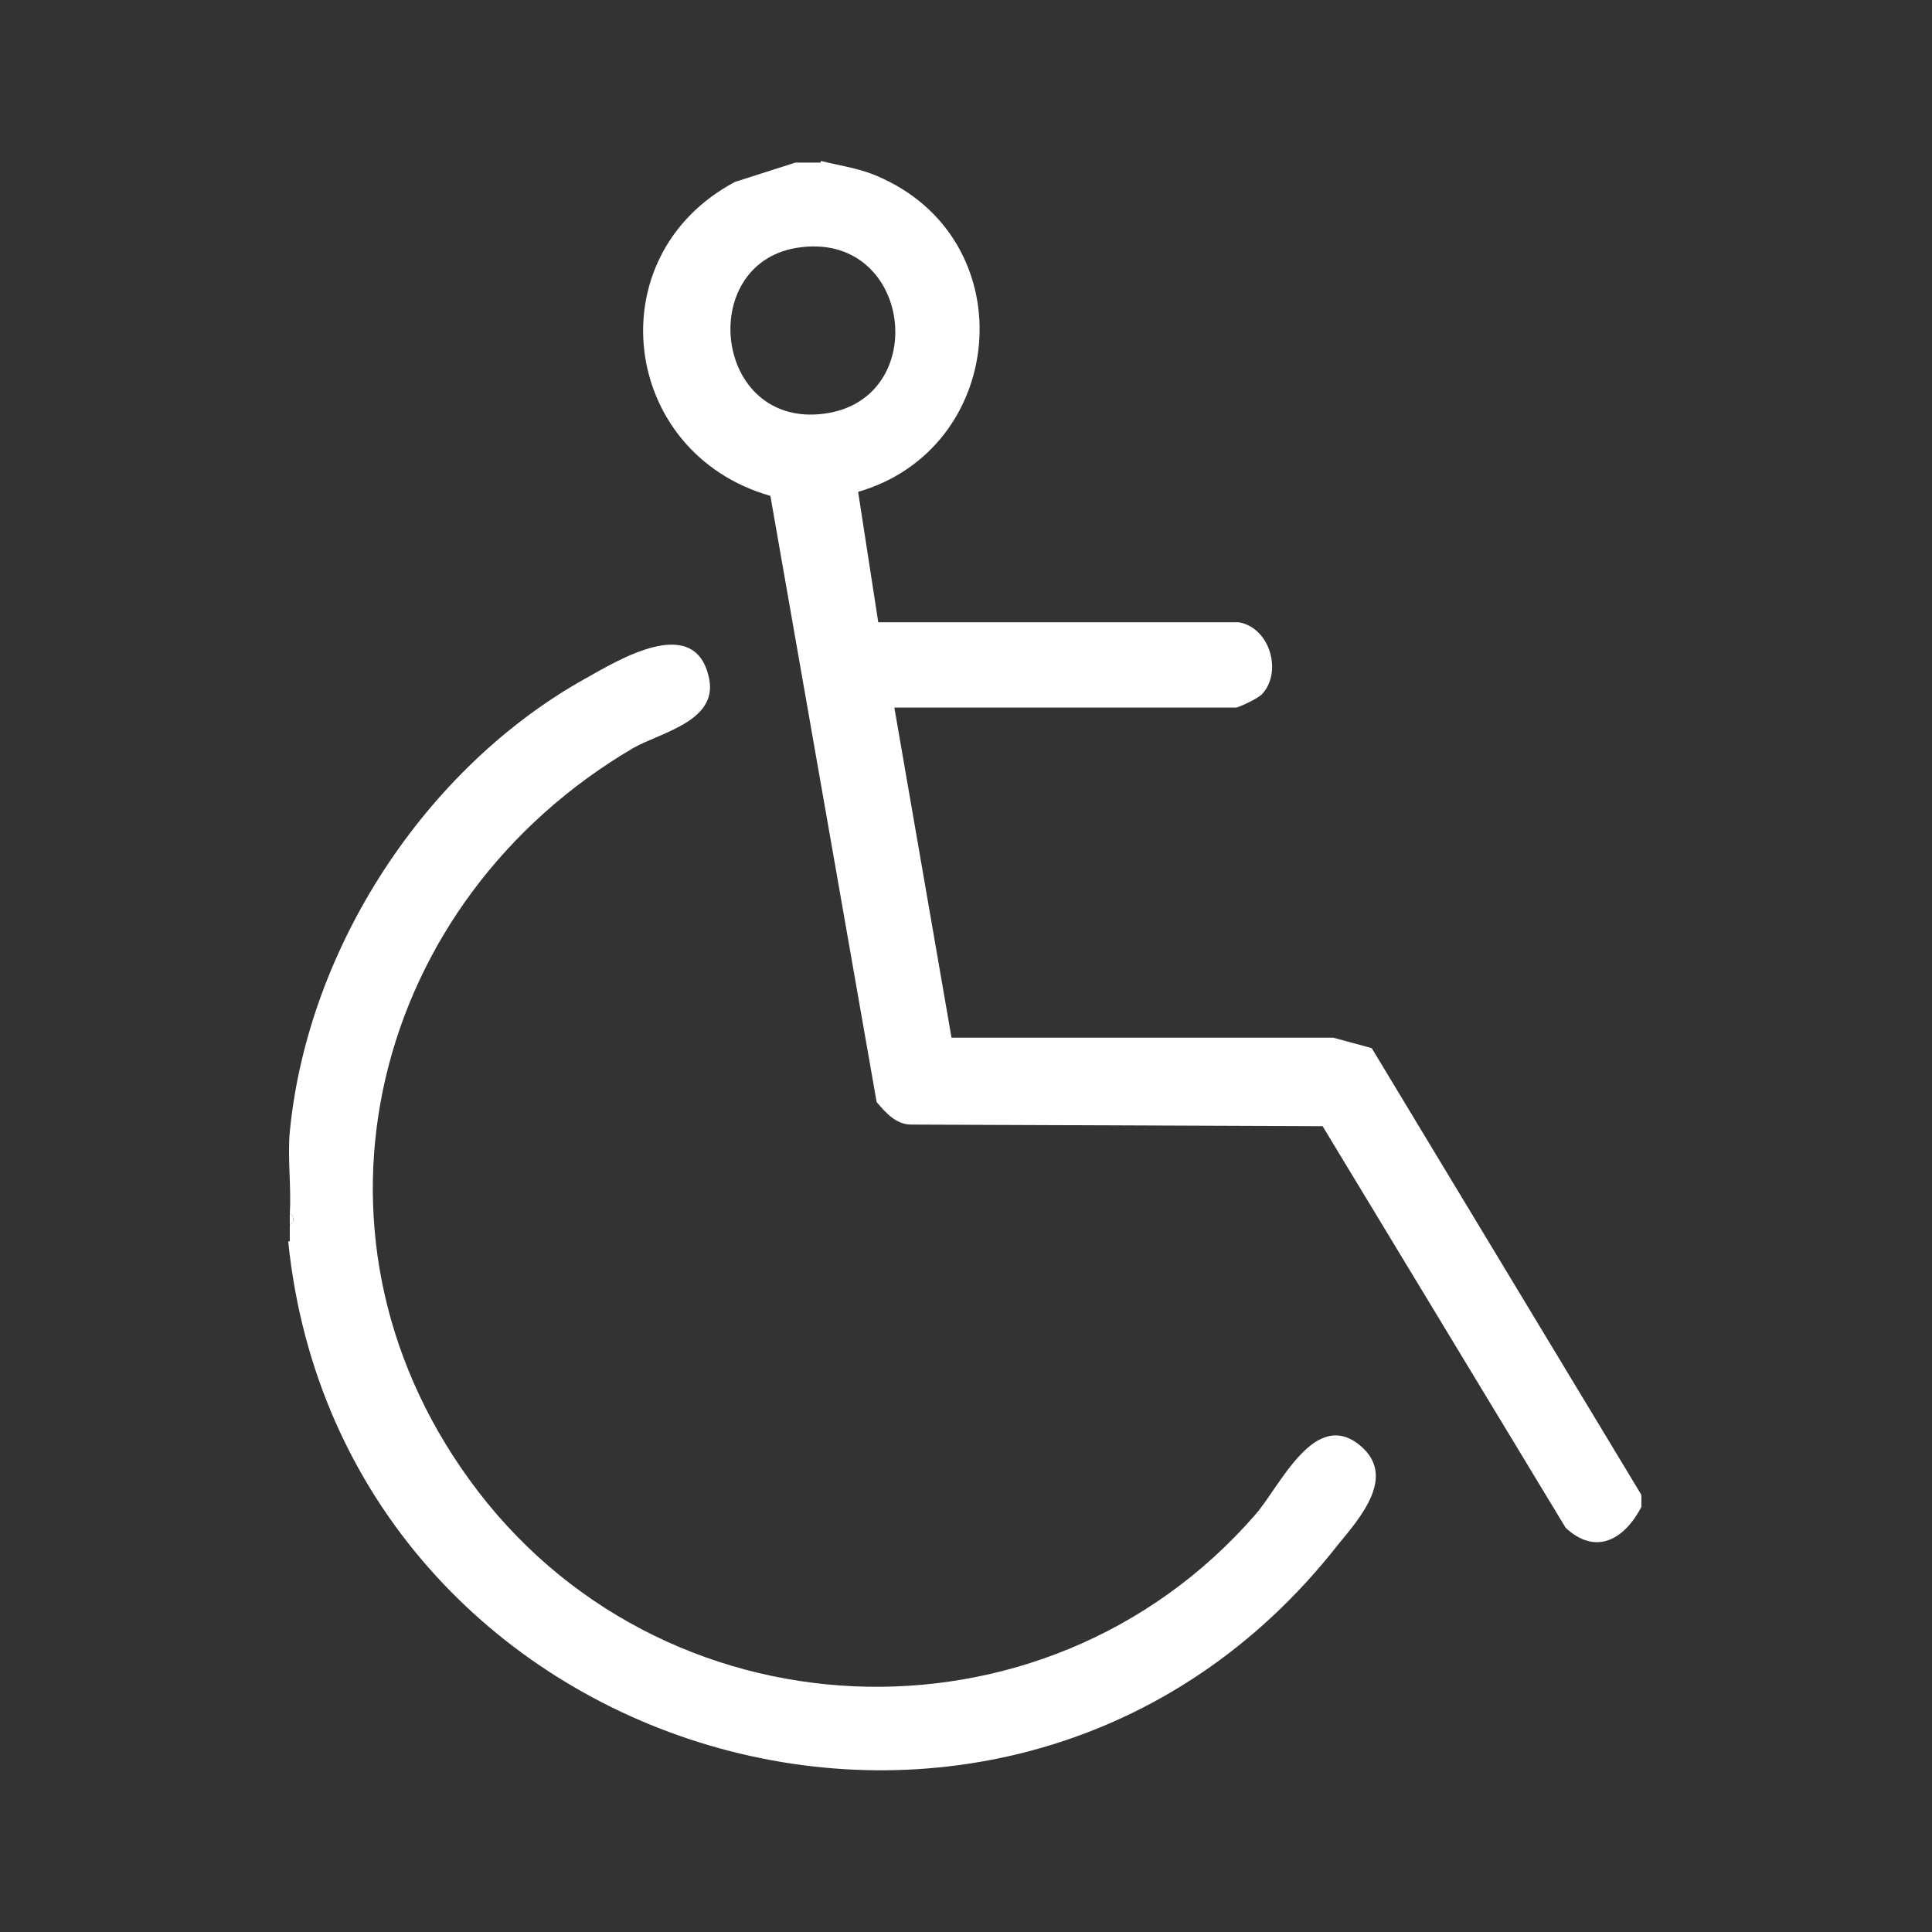
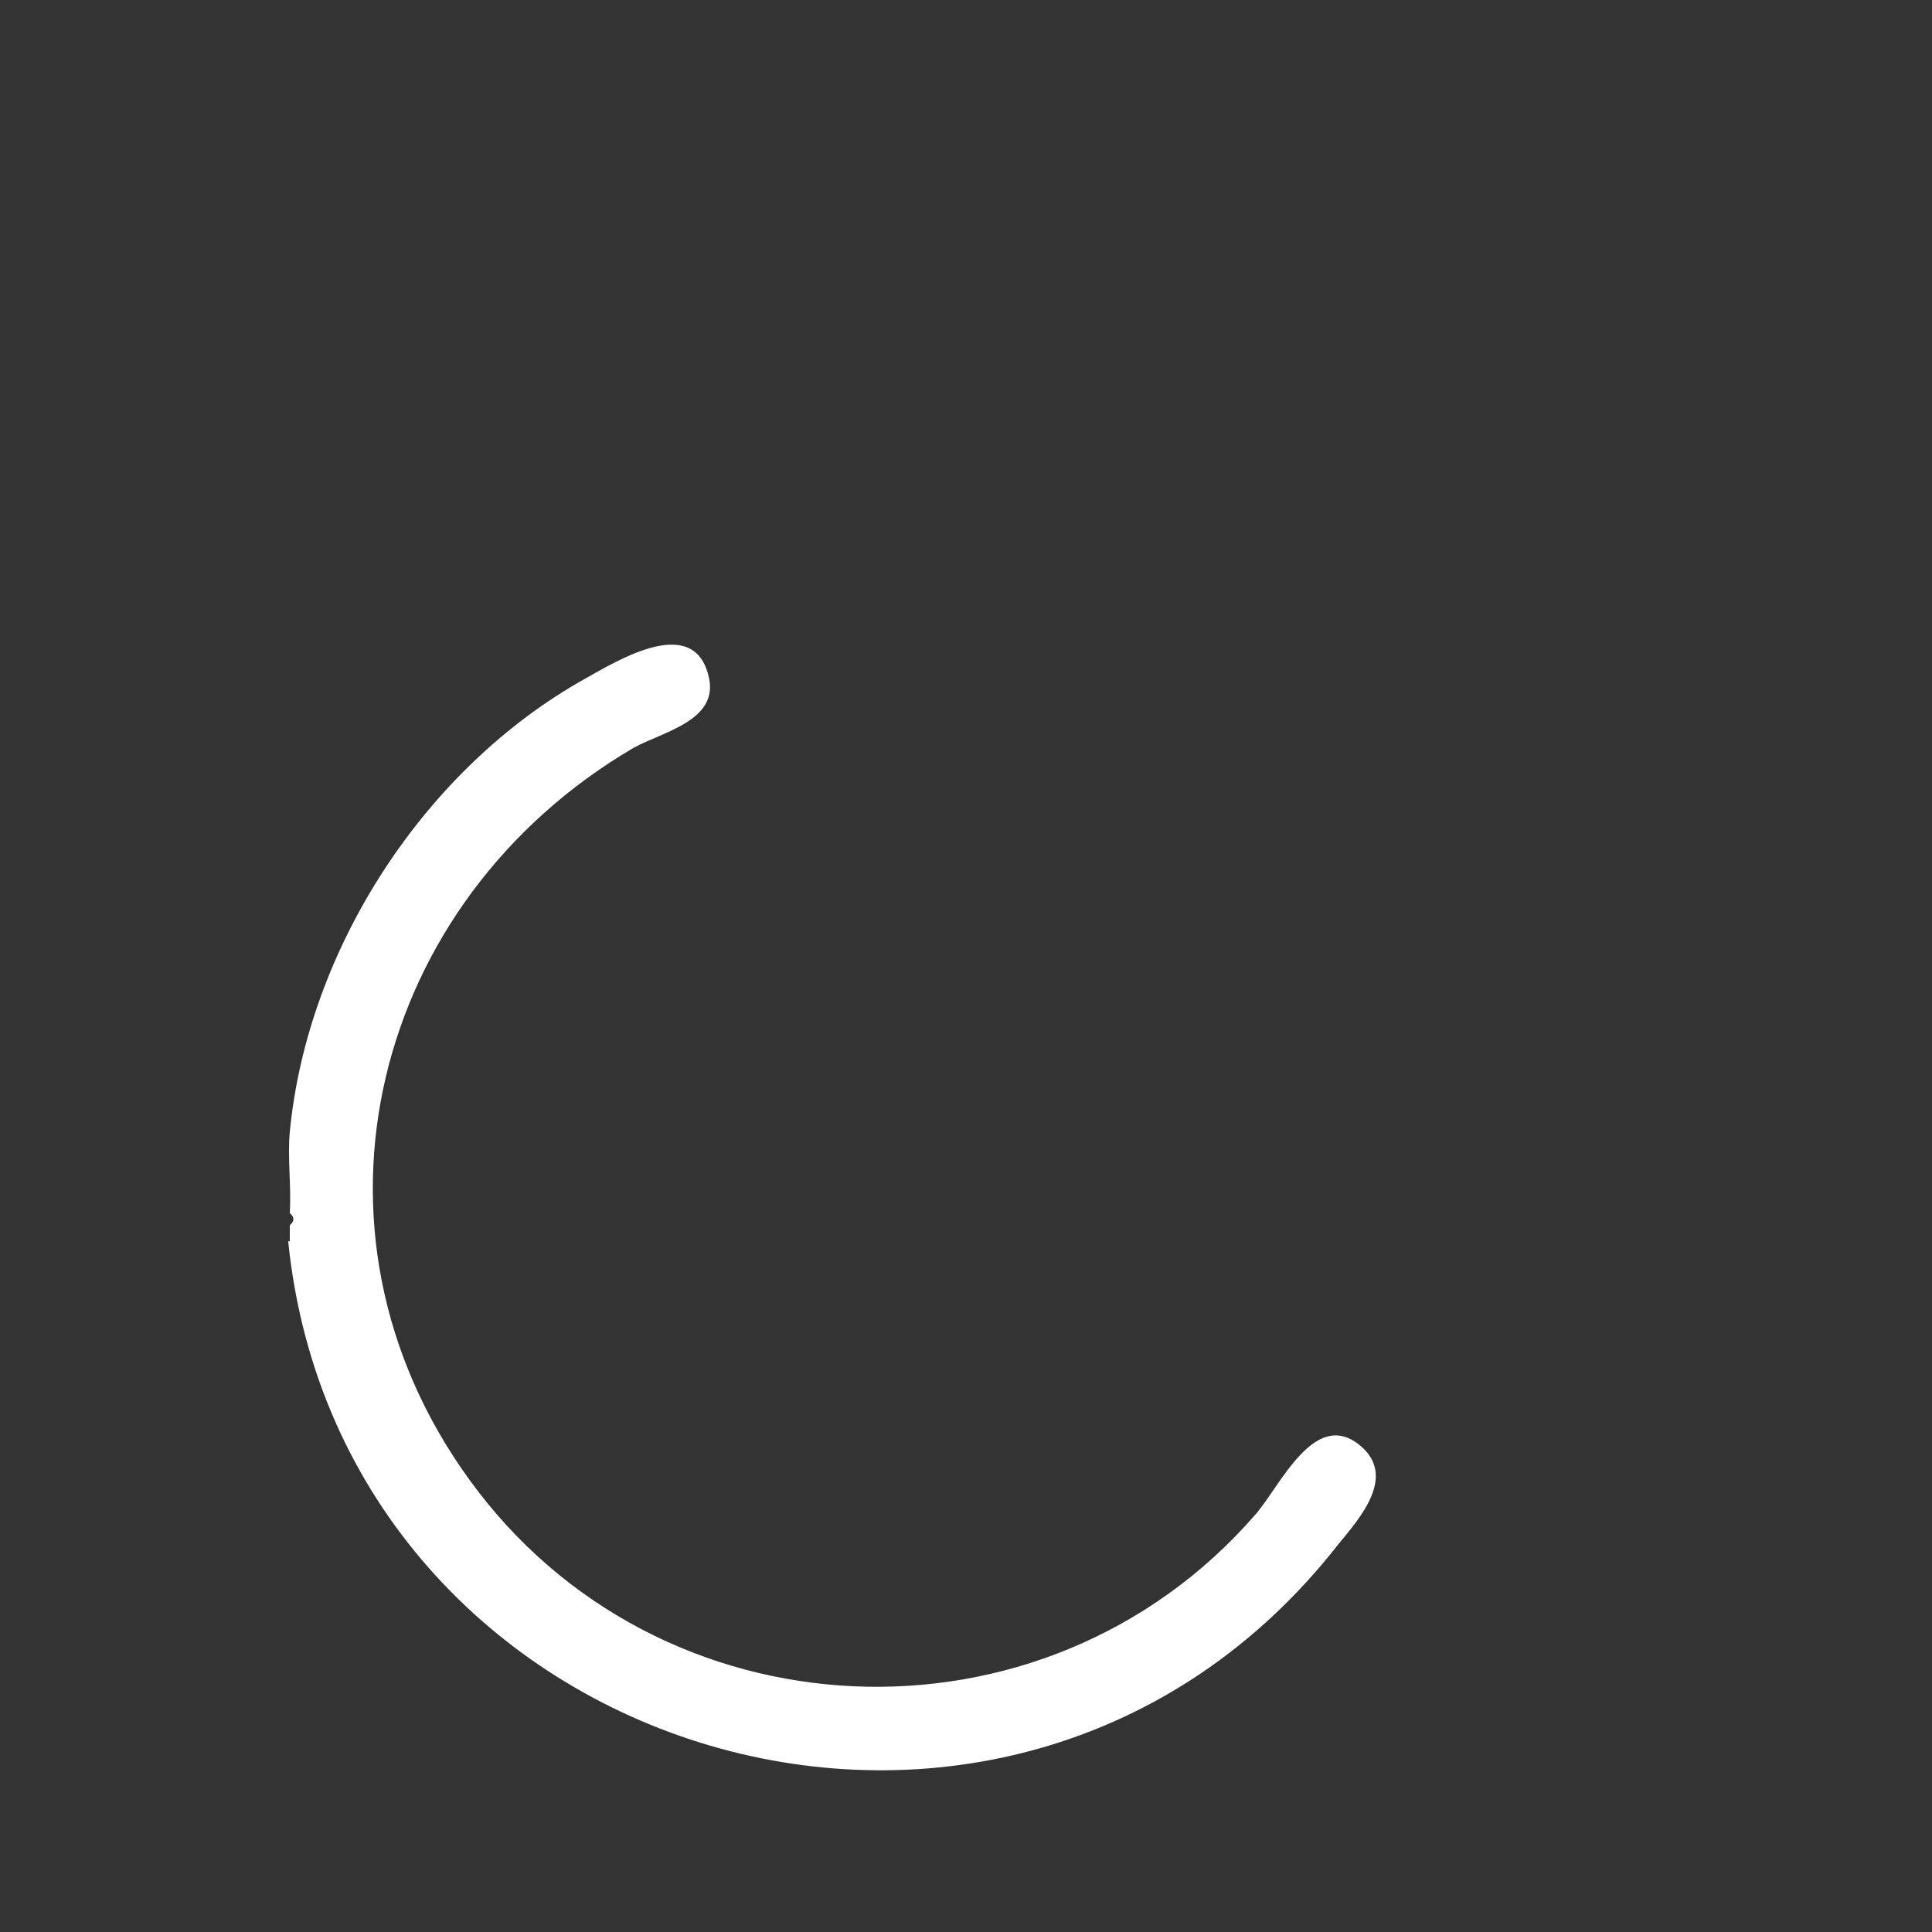
<svg xmlns="http://www.w3.org/2000/svg" id="Layer_1" data-name="Layer 1" viewBox="0 0 24 24">
  <rect x="0" y="0" width="24" height="24" fill="#333333" stroke="none" />
  <defs>
    <style>
      .cls-1 {
        fill: #fff;
      }

      .cls-2 {
        fill: #fff;
      }
    </style>
  </defs>
-   <path class="cls-2" d="M10.2,2c.28.07.5.09.77.22,1.76.82,1.52,3.36-.31,3.89l.25,1.62h4.48c.39.07.54.62.29.89-.04.05-.29.17-.33.17h-4.24l.71,4.1h4.74l.48.13,3.35,5.55v.15c-.21.4-.56.61-.94.26l-3.02-4.99-5.11-.02c-.19,0-.32-.15-.43-.28l-1.32-7.53c-1.86-.53-2.17-2.98-.44-3.9l.75-.24h.31ZM9.89,3.08c-1.24.21-1.02,2.23.34,2.06s1.1-2.3-.34-2.06Z" />
  <path class="cls-2" d="M3.6,15.42v-.2c.06-.05.06-.1,0-.15.02-.33-.03-.69,0-1.01.22-2.28,1.68-4.52,3.67-5.63.41-.23,1.34-.8,1.53-.04.15.56-.57.7-.93.9-3.24,1.9-4.29,5.99-2.04,9.09,2.34,3.24,7.13,3.46,9.76.44.31-.35.74-1.34,1.31-.86.45.38,0,.89-.28,1.23-4.07,5.2-12.38,2.71-13.04-3.77Z" />
-   <path class="cls-1" d="M3.6,15.22v-.15c.06.05.06.1,0,.15Z" />
</svg>